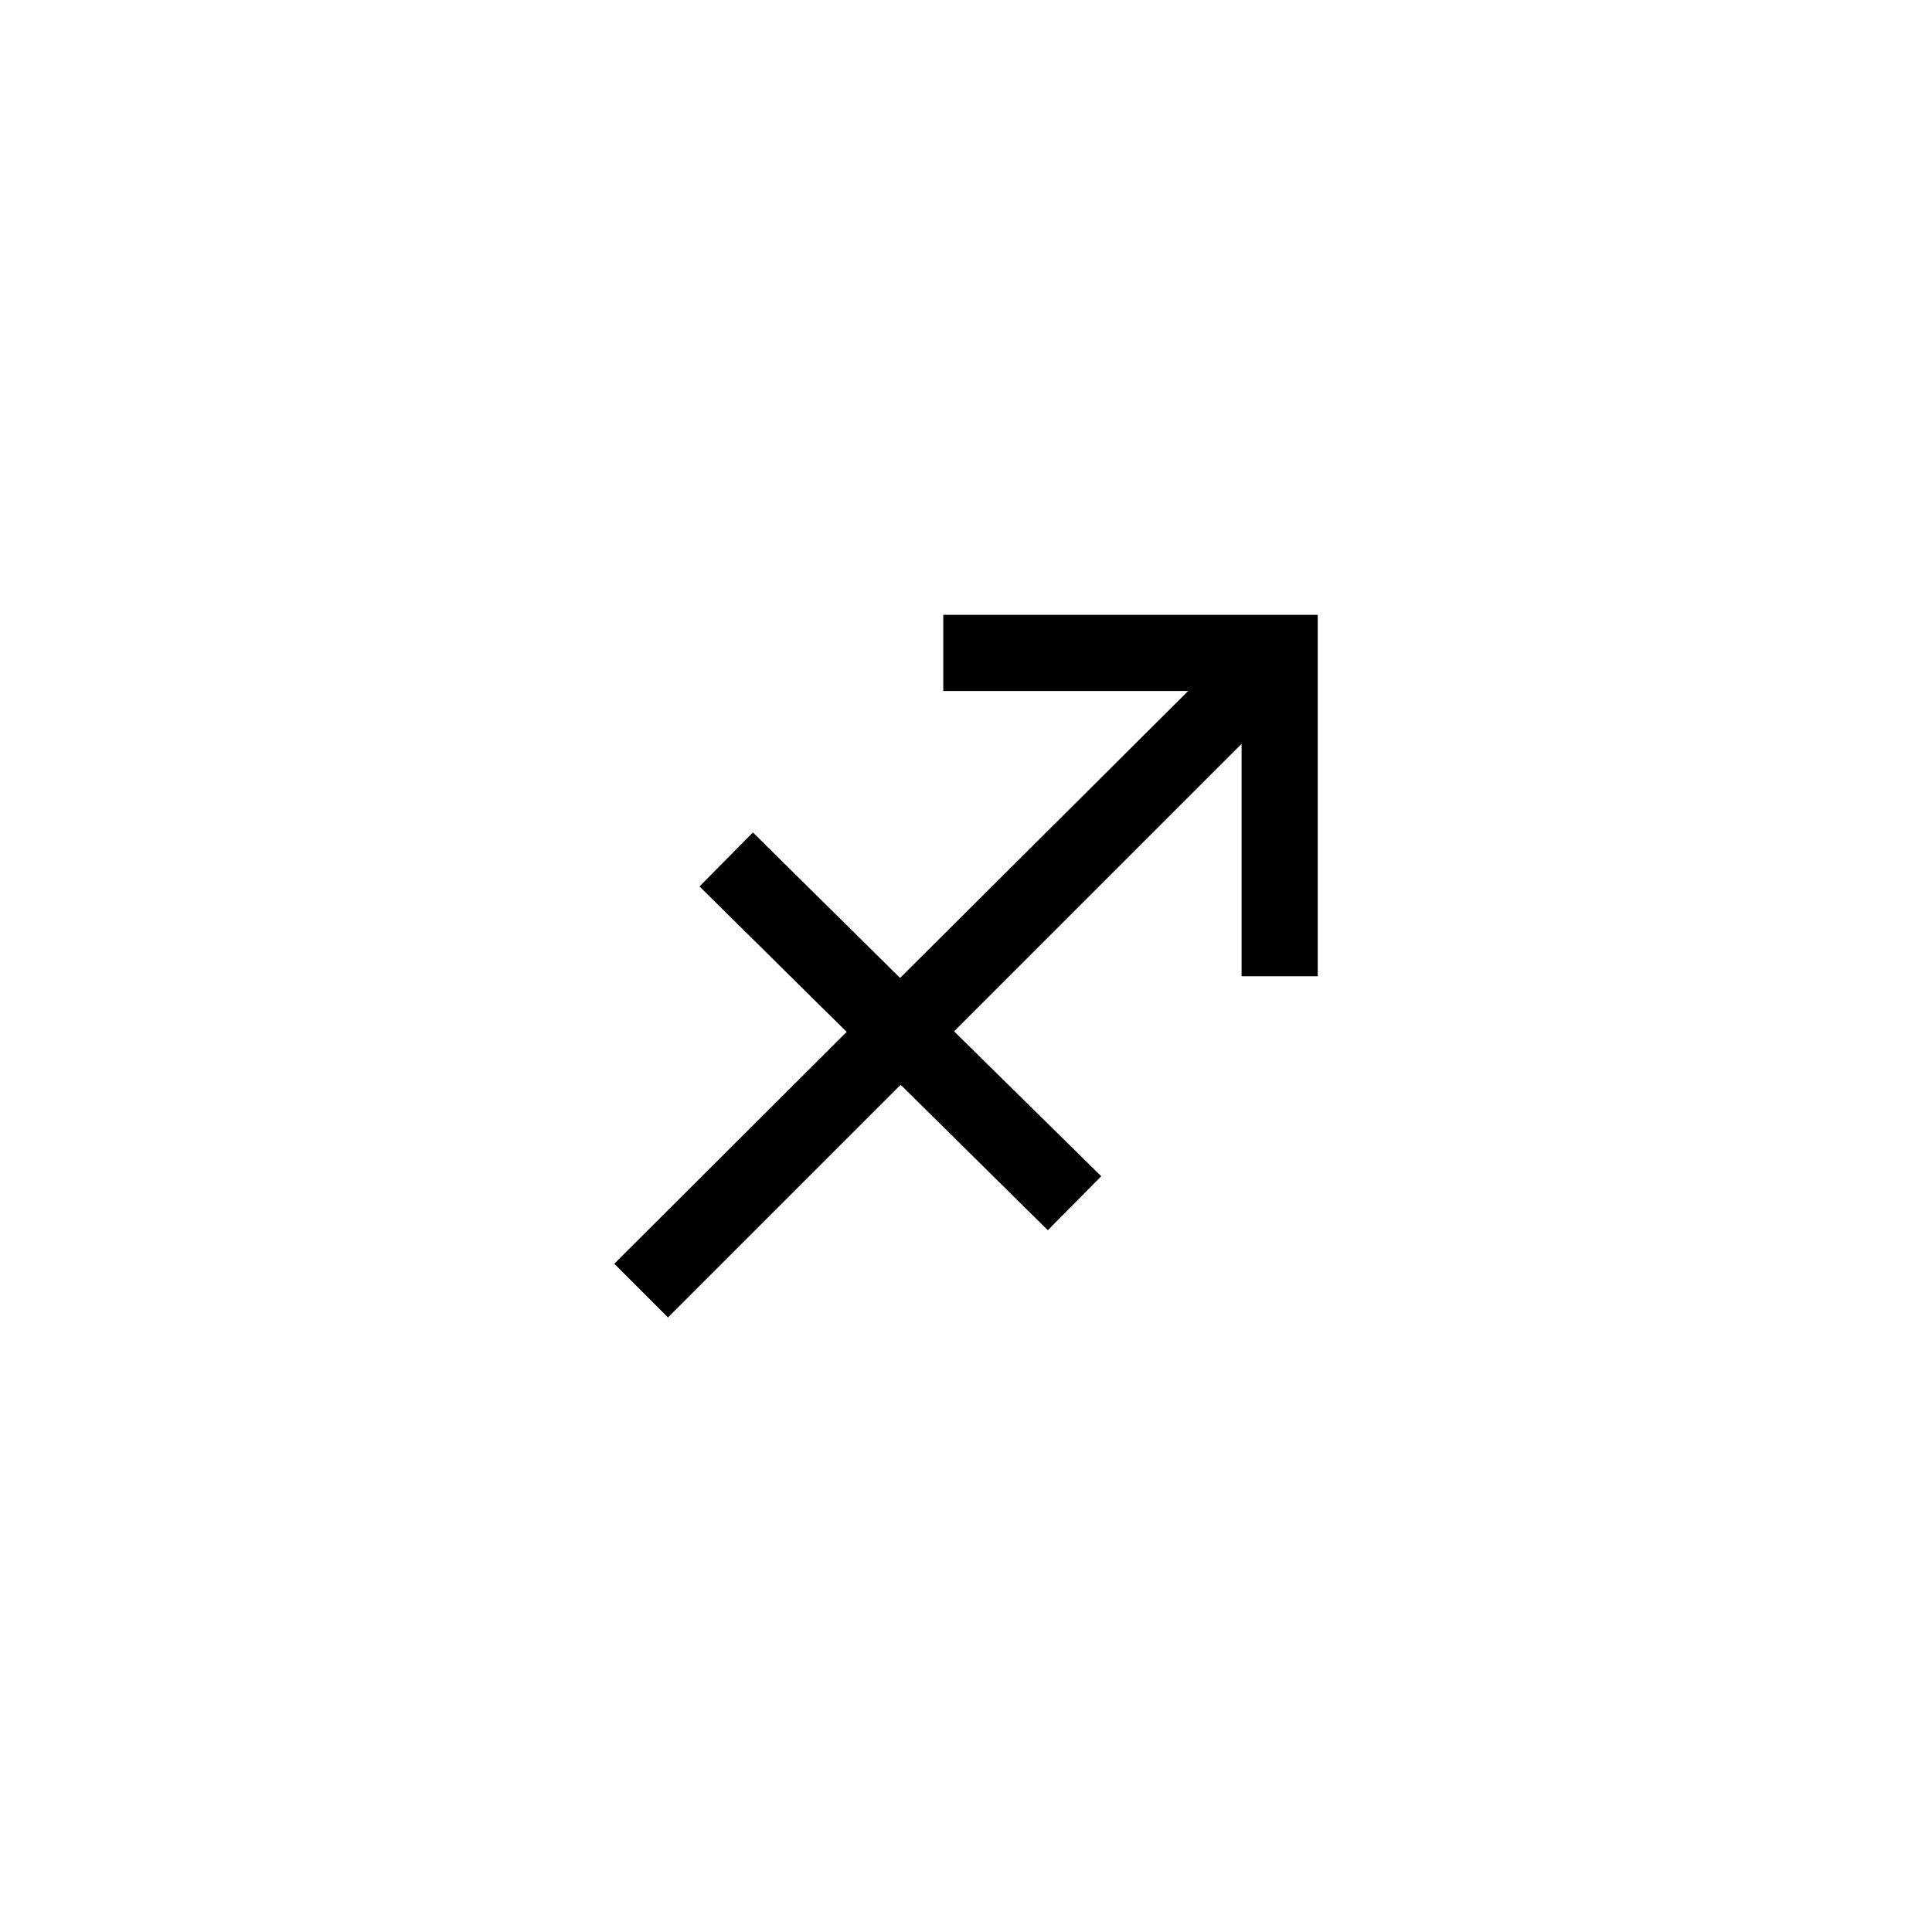
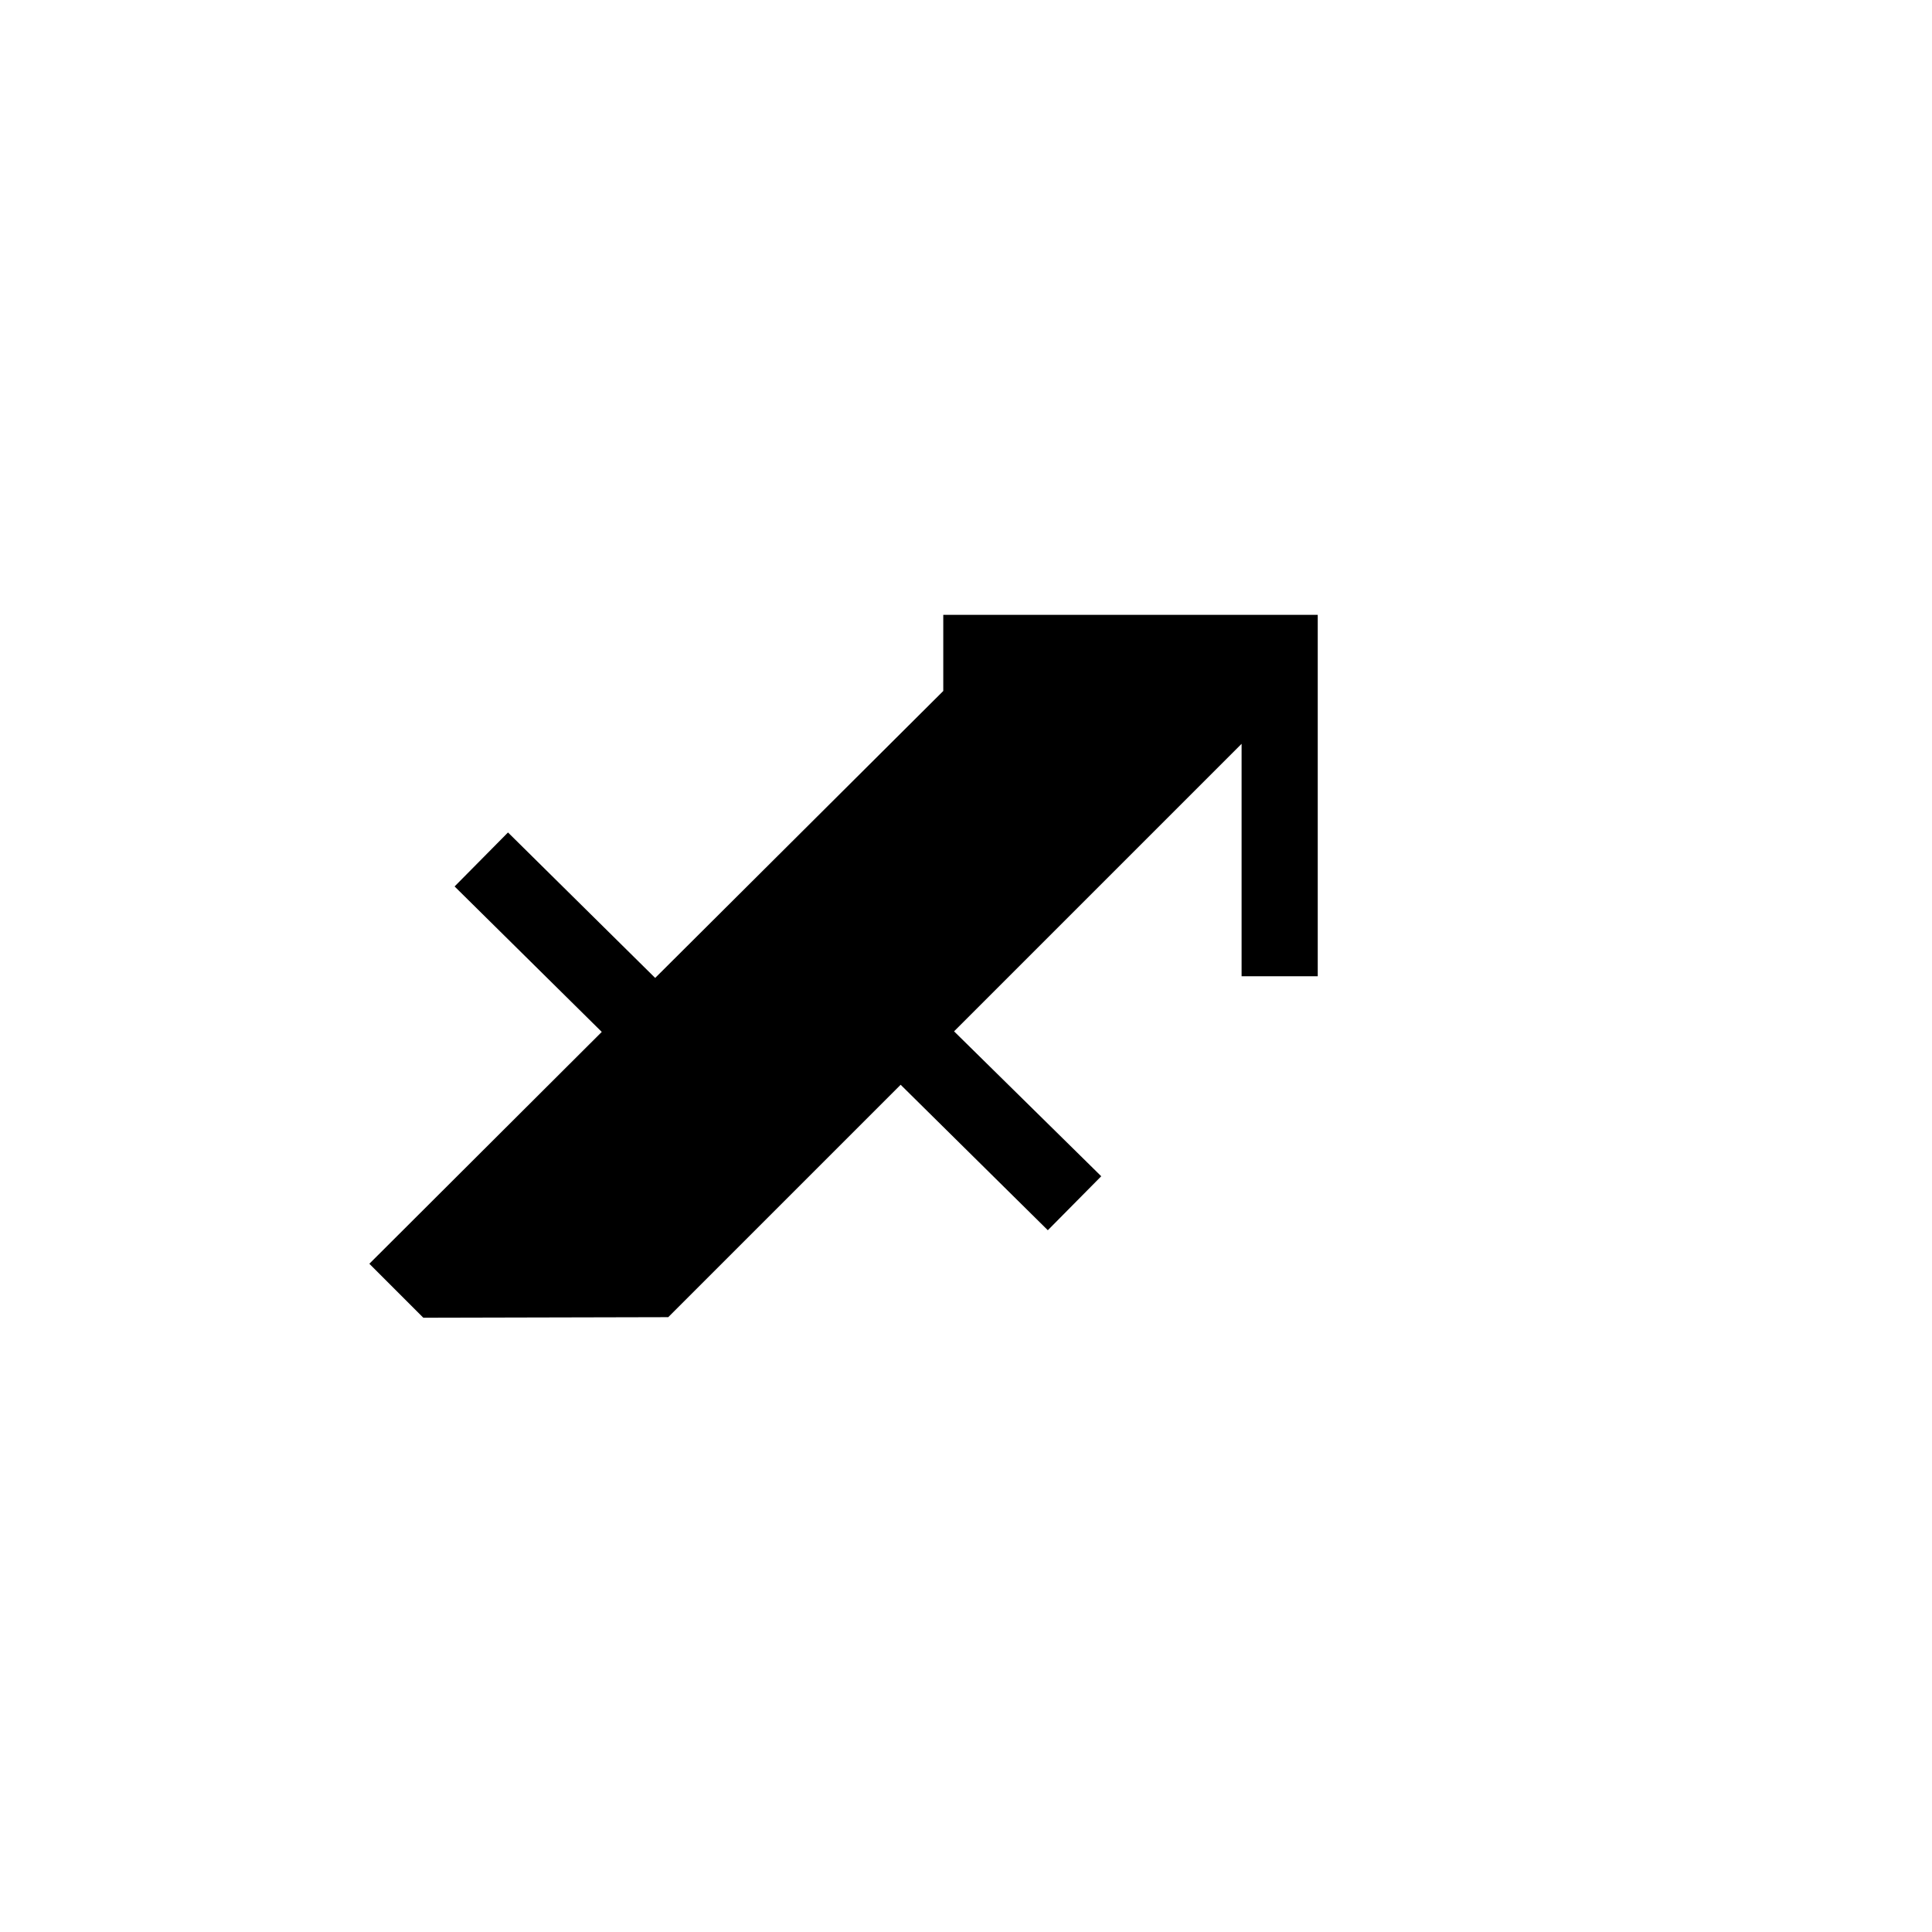
<svg xmlns="http://www.w3.org/2000/svg" id="icon_zodiac" data-name="icon zodiac" viewBox="0 0 34 34">
  <defs>
    <style>
      .cls-1, .cls-2 {
        stroke-width: 0px;
      }

      .cls-2 {
        fill: none;
      }
    </style>
  </defs>
-   <rect class="cls-2" x="0" width="34" height="34" />
-   <path class="cls-1" d="m11.76,23.18l4.09-4.09,2.59,2.56.94-.95-2.59-2.55,5.06-5.06v4.09h1.34v-6.36h-6.59v1.34h4.31l-5.07,5.05-2.59-2.56-.94.95,2.59,2.56-4.09,4.08.95.95Z" />
+   <path class="cls-1" d="m11.76,23.18l4.09-4.09,2.59,2.56.94-.95-2.59-2.55,5.06-5.06v4.09h1.34v-6.36h-6.59v1.34l-5.07,5.05-2.59-2.56-.94.95,2.59,2.56-4.09,4.08.95.95Z" />
</svg>